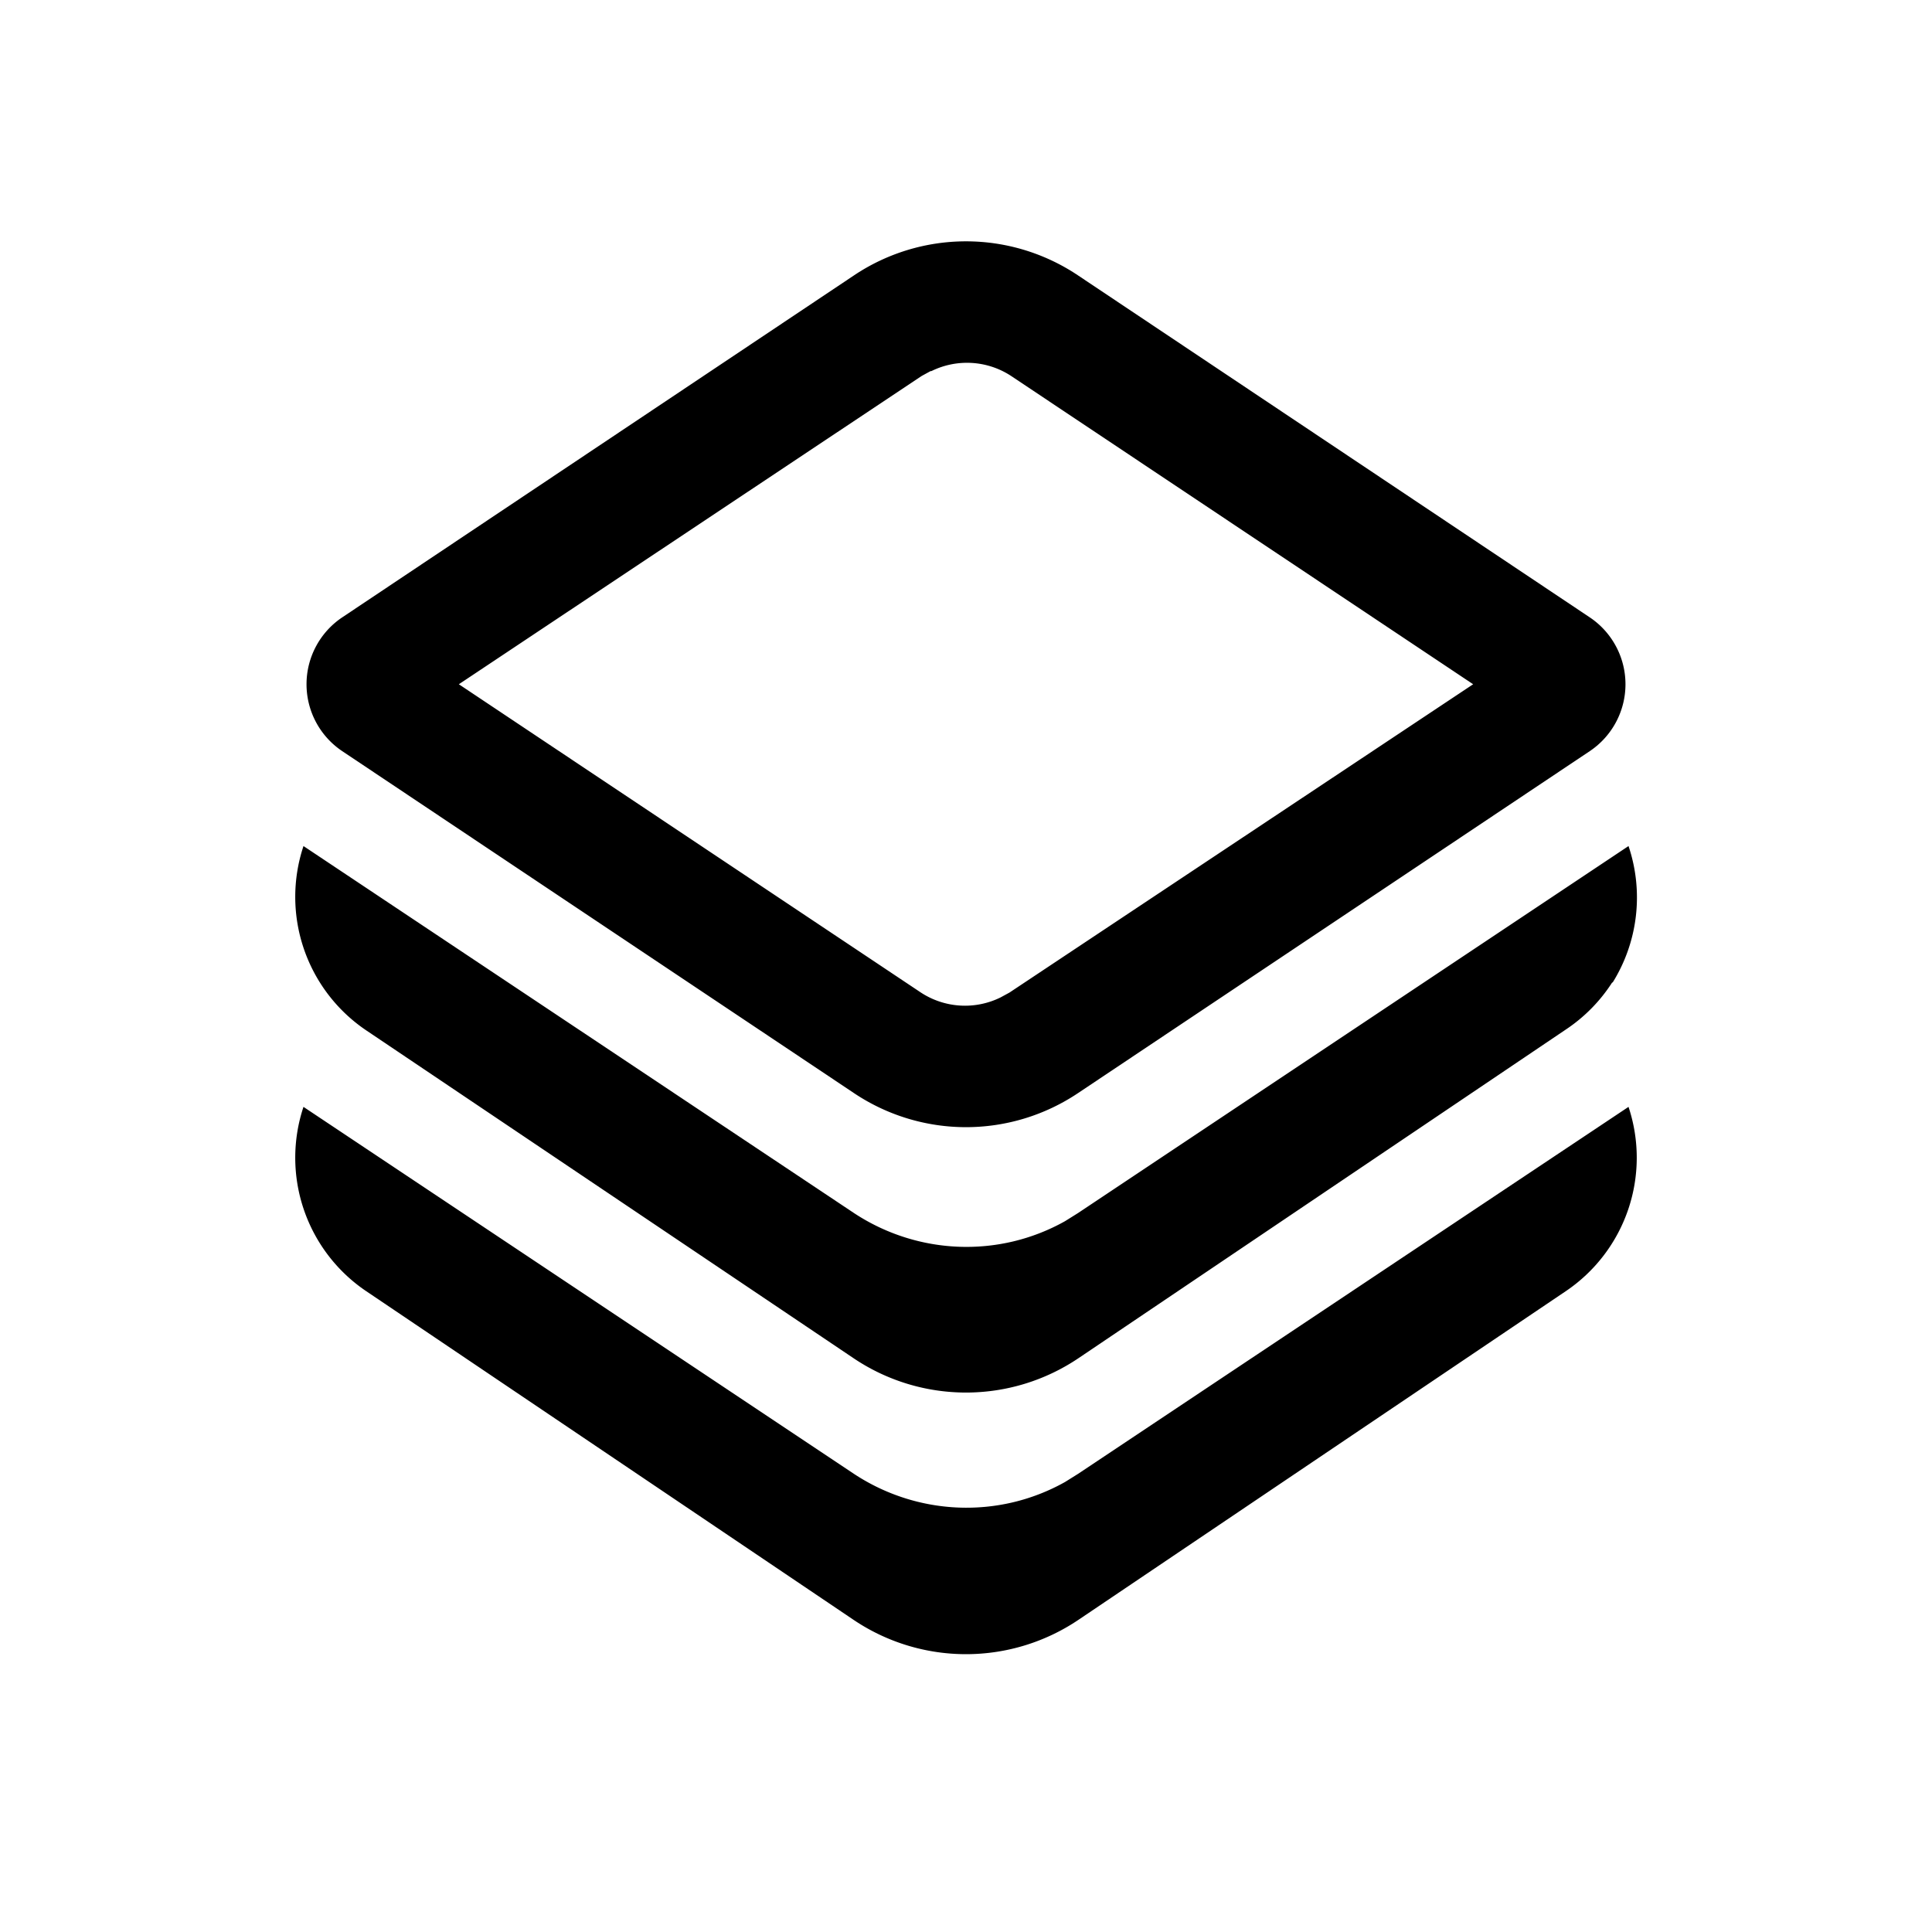
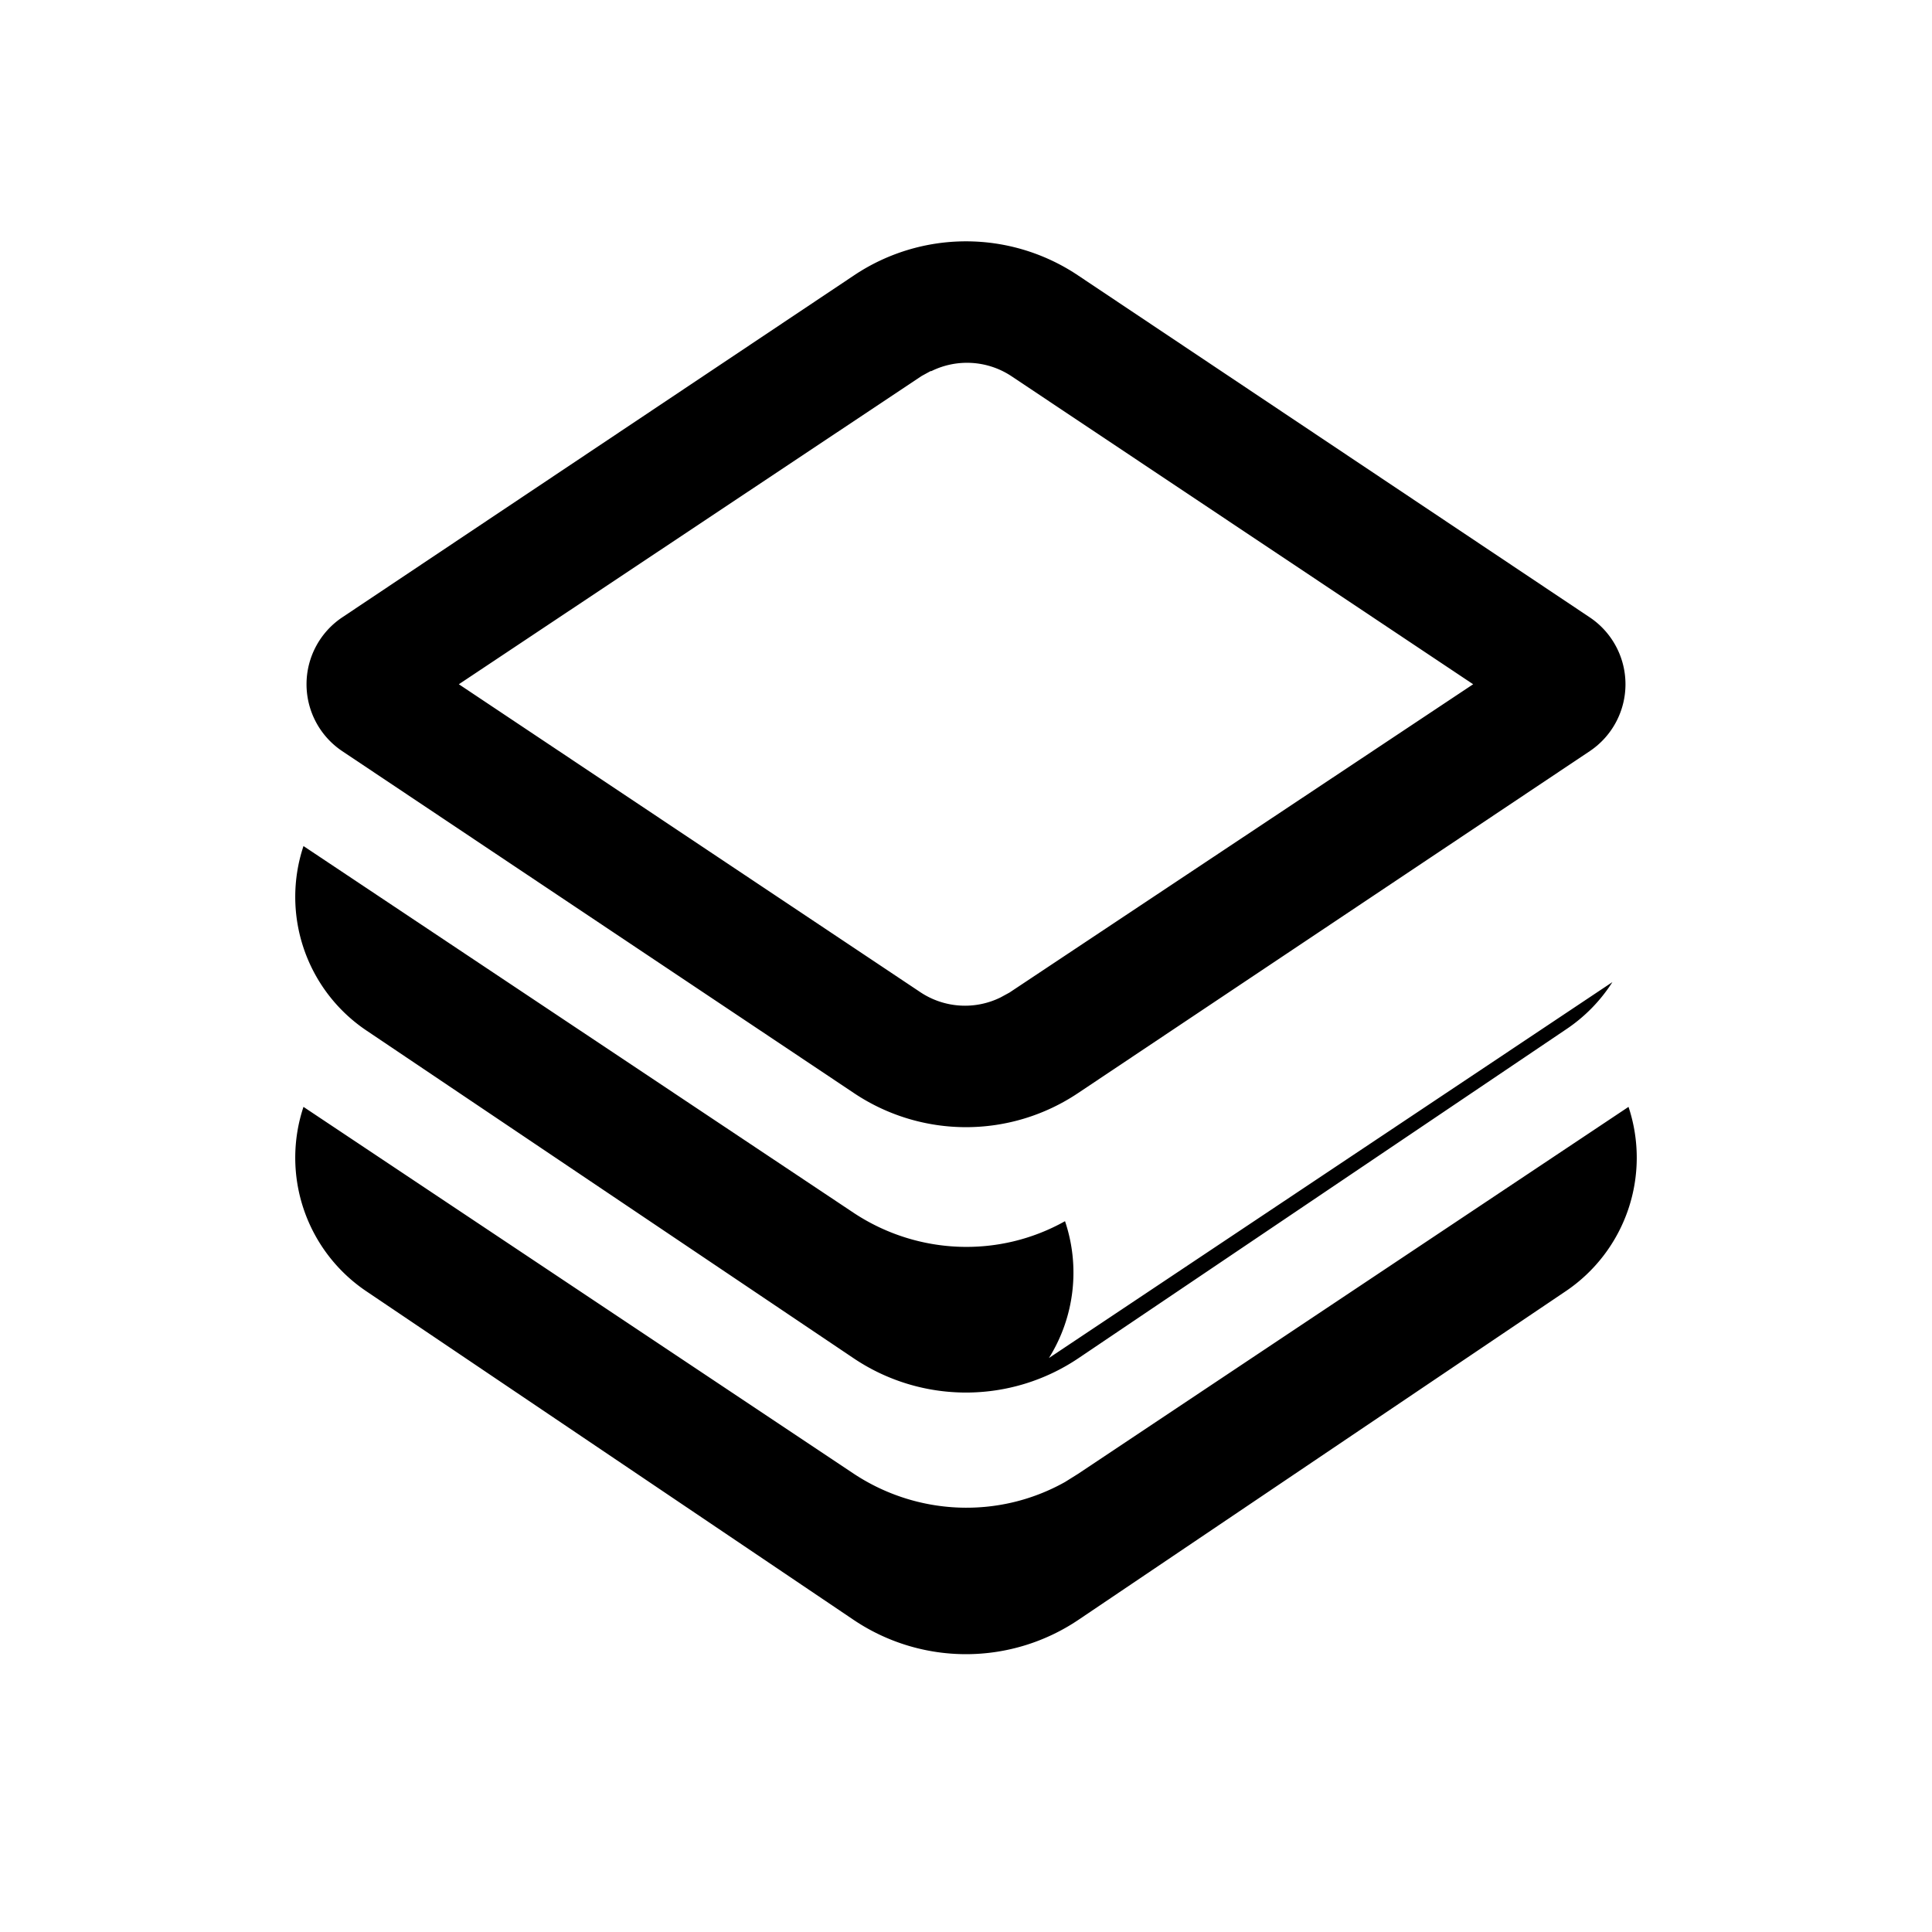
<svg xmlns="http://www.w3.org/2000/svg" width="24" height="24" viewBox="0 0 24 24">
-   <path d="M20.03 12.2a2 2 0 0 1-.58.59l-6.05 4.08a2.5 2.5 0 0 1-2.8 0L4.55 12.8a2 2 0 0 1-.78-2.29l6.84 4.56c.79.52 1.8.56 2.62.1l.16-.1 6.84-4.56a2 2 0 0 1-.2 1.7Zm.2 1.55a2 2 0 0 1-.78 2.29l-6.05 4.08a2.5 2.5 0 0 1-2.8 0l-6.05-4.08a2 2 0 0 1-.78-2.29l6.84 4.56c.79.52 1.8.56 2.62.1l.16-.1 6.84-4.56ZM13.39 3.42l6.36 4.25a1 1 0 0 1 0 1.66l-6.36 4.25a2.5 2.5 0 0 1-2.78 0L4.25 9.33a1 1 0 0 1 0-1.66l6.36-4.25a2.5 2.5 0 0 1 2.78 0Zm-1.83 1.19-.11.06L5.7 8.5l5.74 3.83a1 1 0 0 0 .99.06l.11-.06L18.3 8.5l-5.74-3.83a1 1 0 0 0-.99-.06Z" />
+   <path d="M20.03 12.2a2 2 0 0 1-.58.59l-6.05 4.08a2.5 2.5 0 0 1-2.8 0L4.55 12.8a2 2 0 0 1-.78-2.29l6.84 4.56c.79.52 1.8.56 2.62.1a2 2 0 0 1-.2 1.7Zm.2 1.55a2 2 0 0 1-.78 2.29l-6.05 4.08a2.5 2.5 0 0 1-2.8 0l-6.05-4.08a2 2 0 0 1-.78-2.29l6.84 4.56c.79.52 1.8.56 2.62.1l.16-.1 6.84-4.56ZM13.39 3.42l6.36 4.25a1 1 0 0 1 0 1.66l-6.36 4.25a2.5 2.5 0 0 1-2.78 0L4.25 9.33a1 1 0 0 1 0-1.66l6.36-4.25a2.5 2.5 0 0 1 2.78 0Zm-1.83 1.19-.11.06L5.7 8.5l5.74 3.83a1 1 0 0 0 .99.06l.11-.06L18.3 8.5l-5.74-3.83a1 1 0 0 0-.99-.06Z" />
</svg>